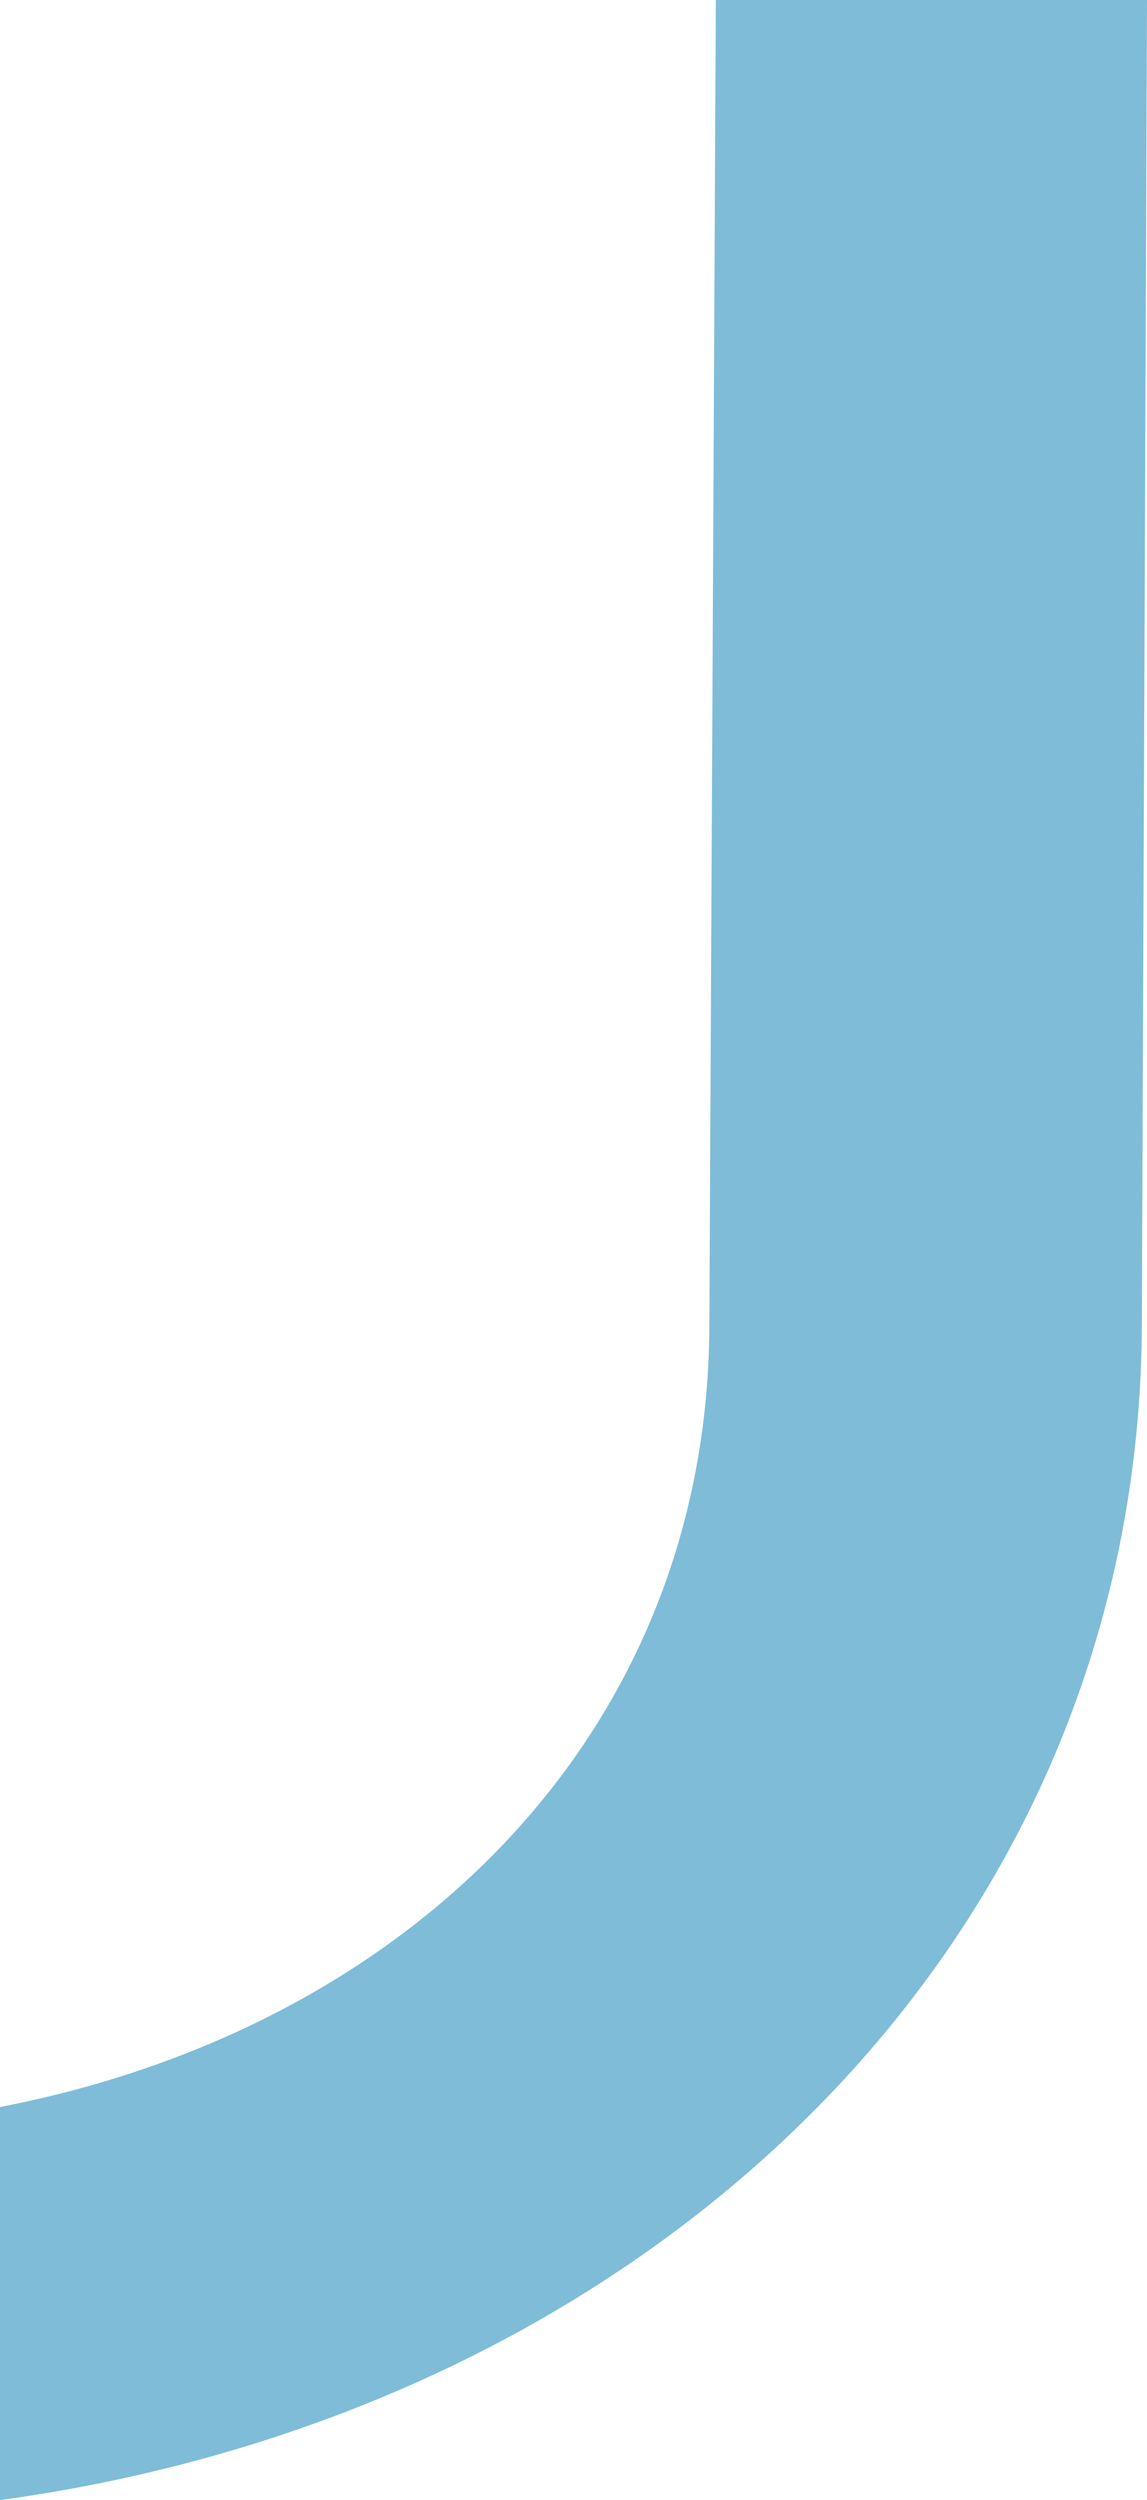
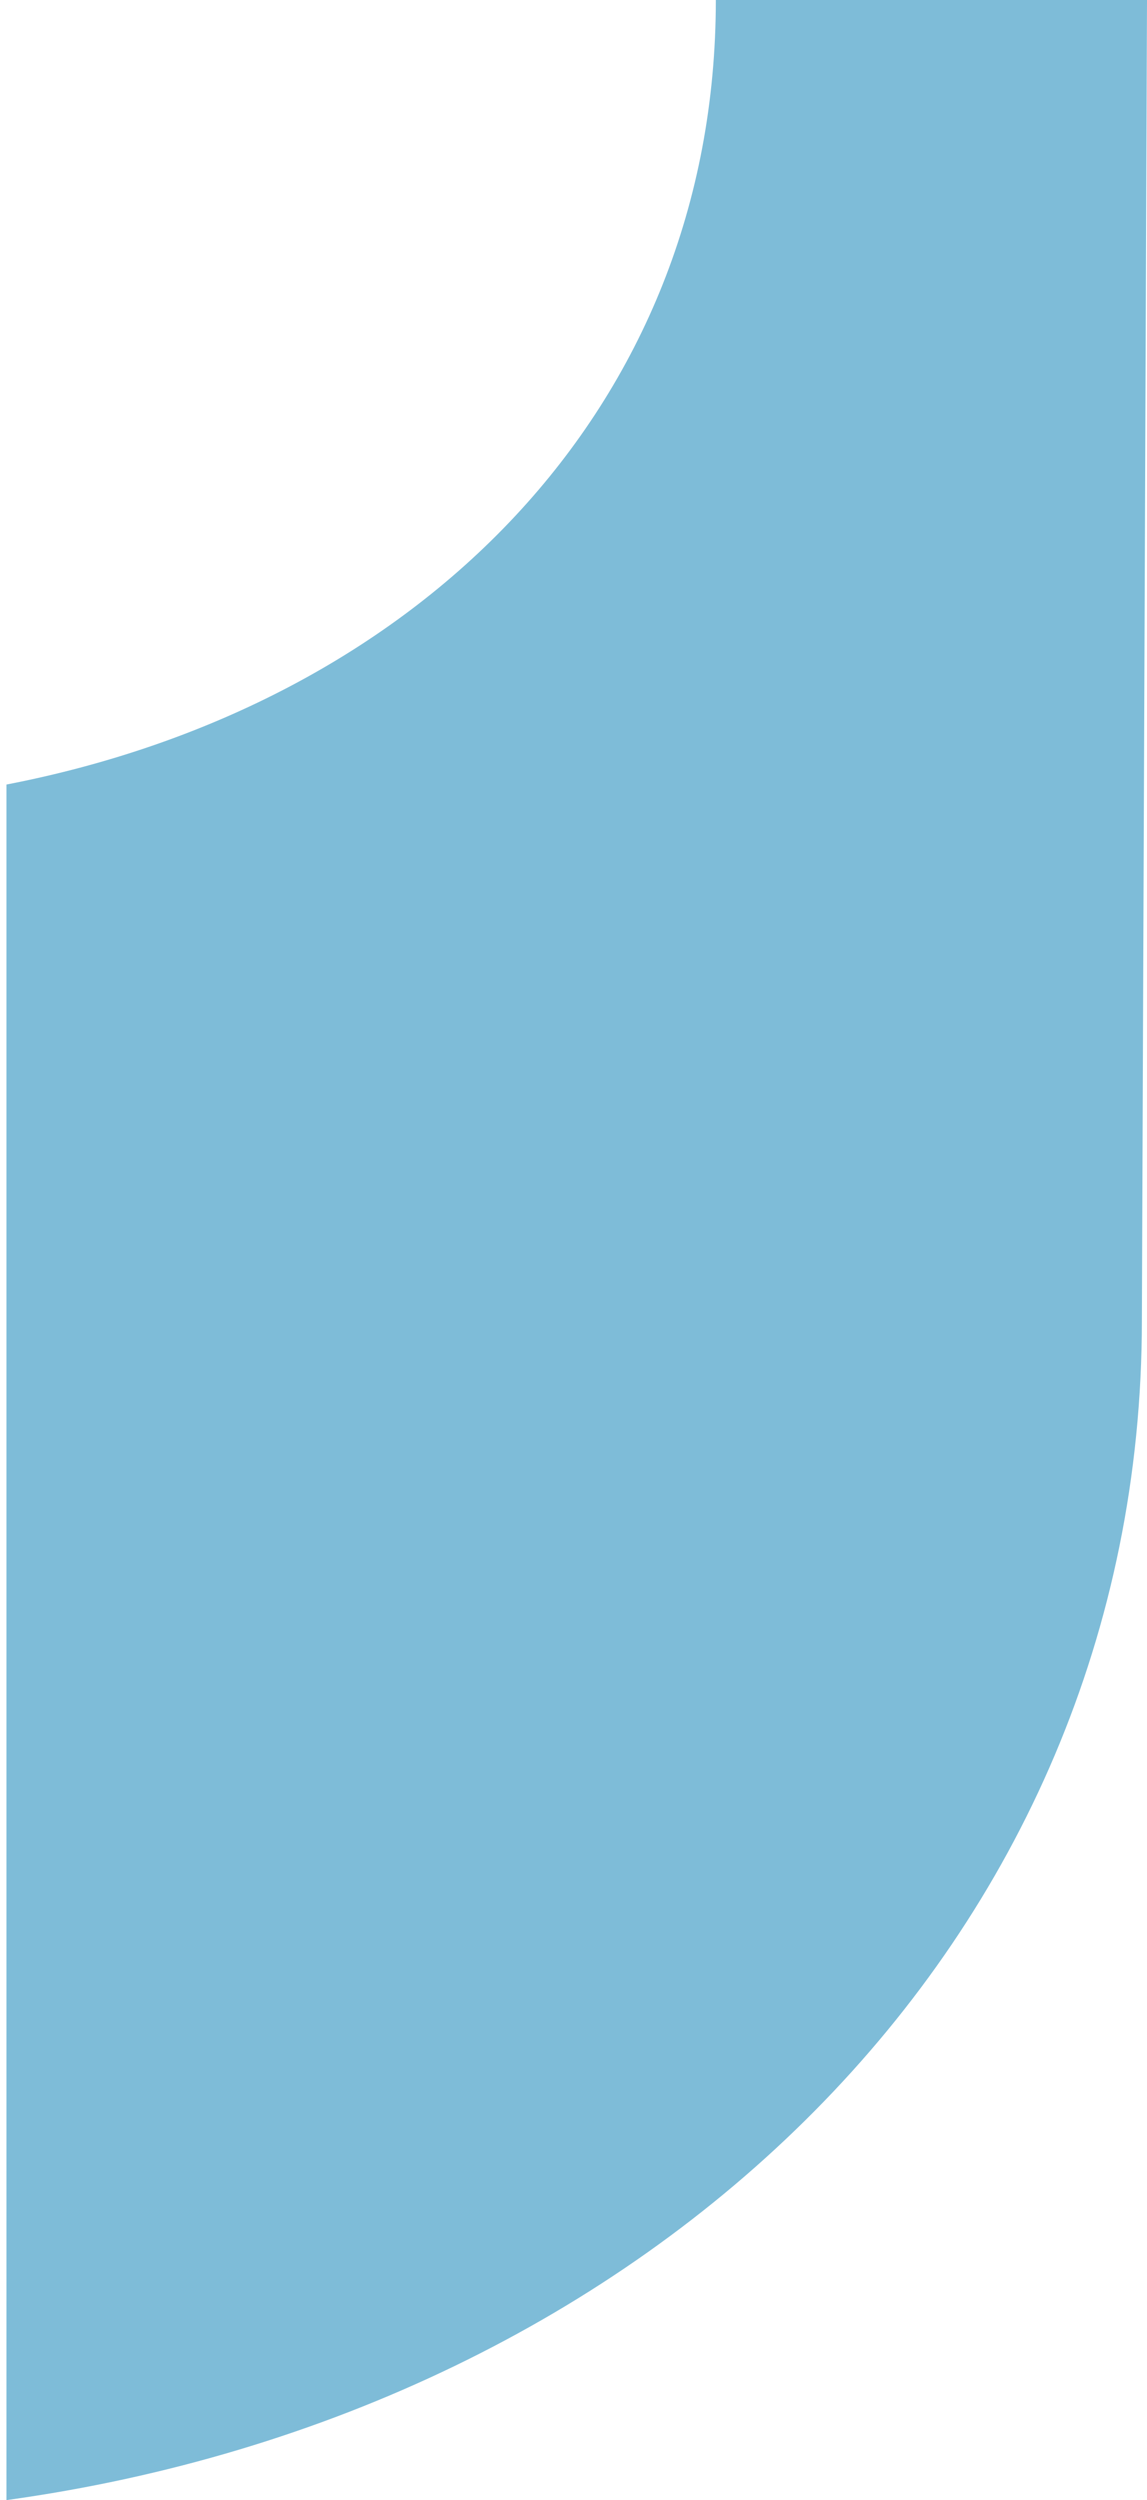
<svg xmlns="http://www.w3.org/2000/svg" width="333.752" height="726.944" viewBox="0 0 333.752 726.944">
-   <path d="M334.447.041l-1.88,384.532c0,119.035-86.828,205-206.411,228.118V726.985C314.66,701.2,458.419,565.359,458.419,383.907L459.908.041Z" transform="translate(-126.155 -0.041)" fill="#7ebcd8" />
+   <path d="M334.447.041c0,119.035-86.828,205-206.411,228.118V726.985C314.66,701.2,458.419,565.359,458.419,383.907L459.908.041Z" transform="translate(-126.155 -0.041)" fill="#7ebcd8" />
</svg>